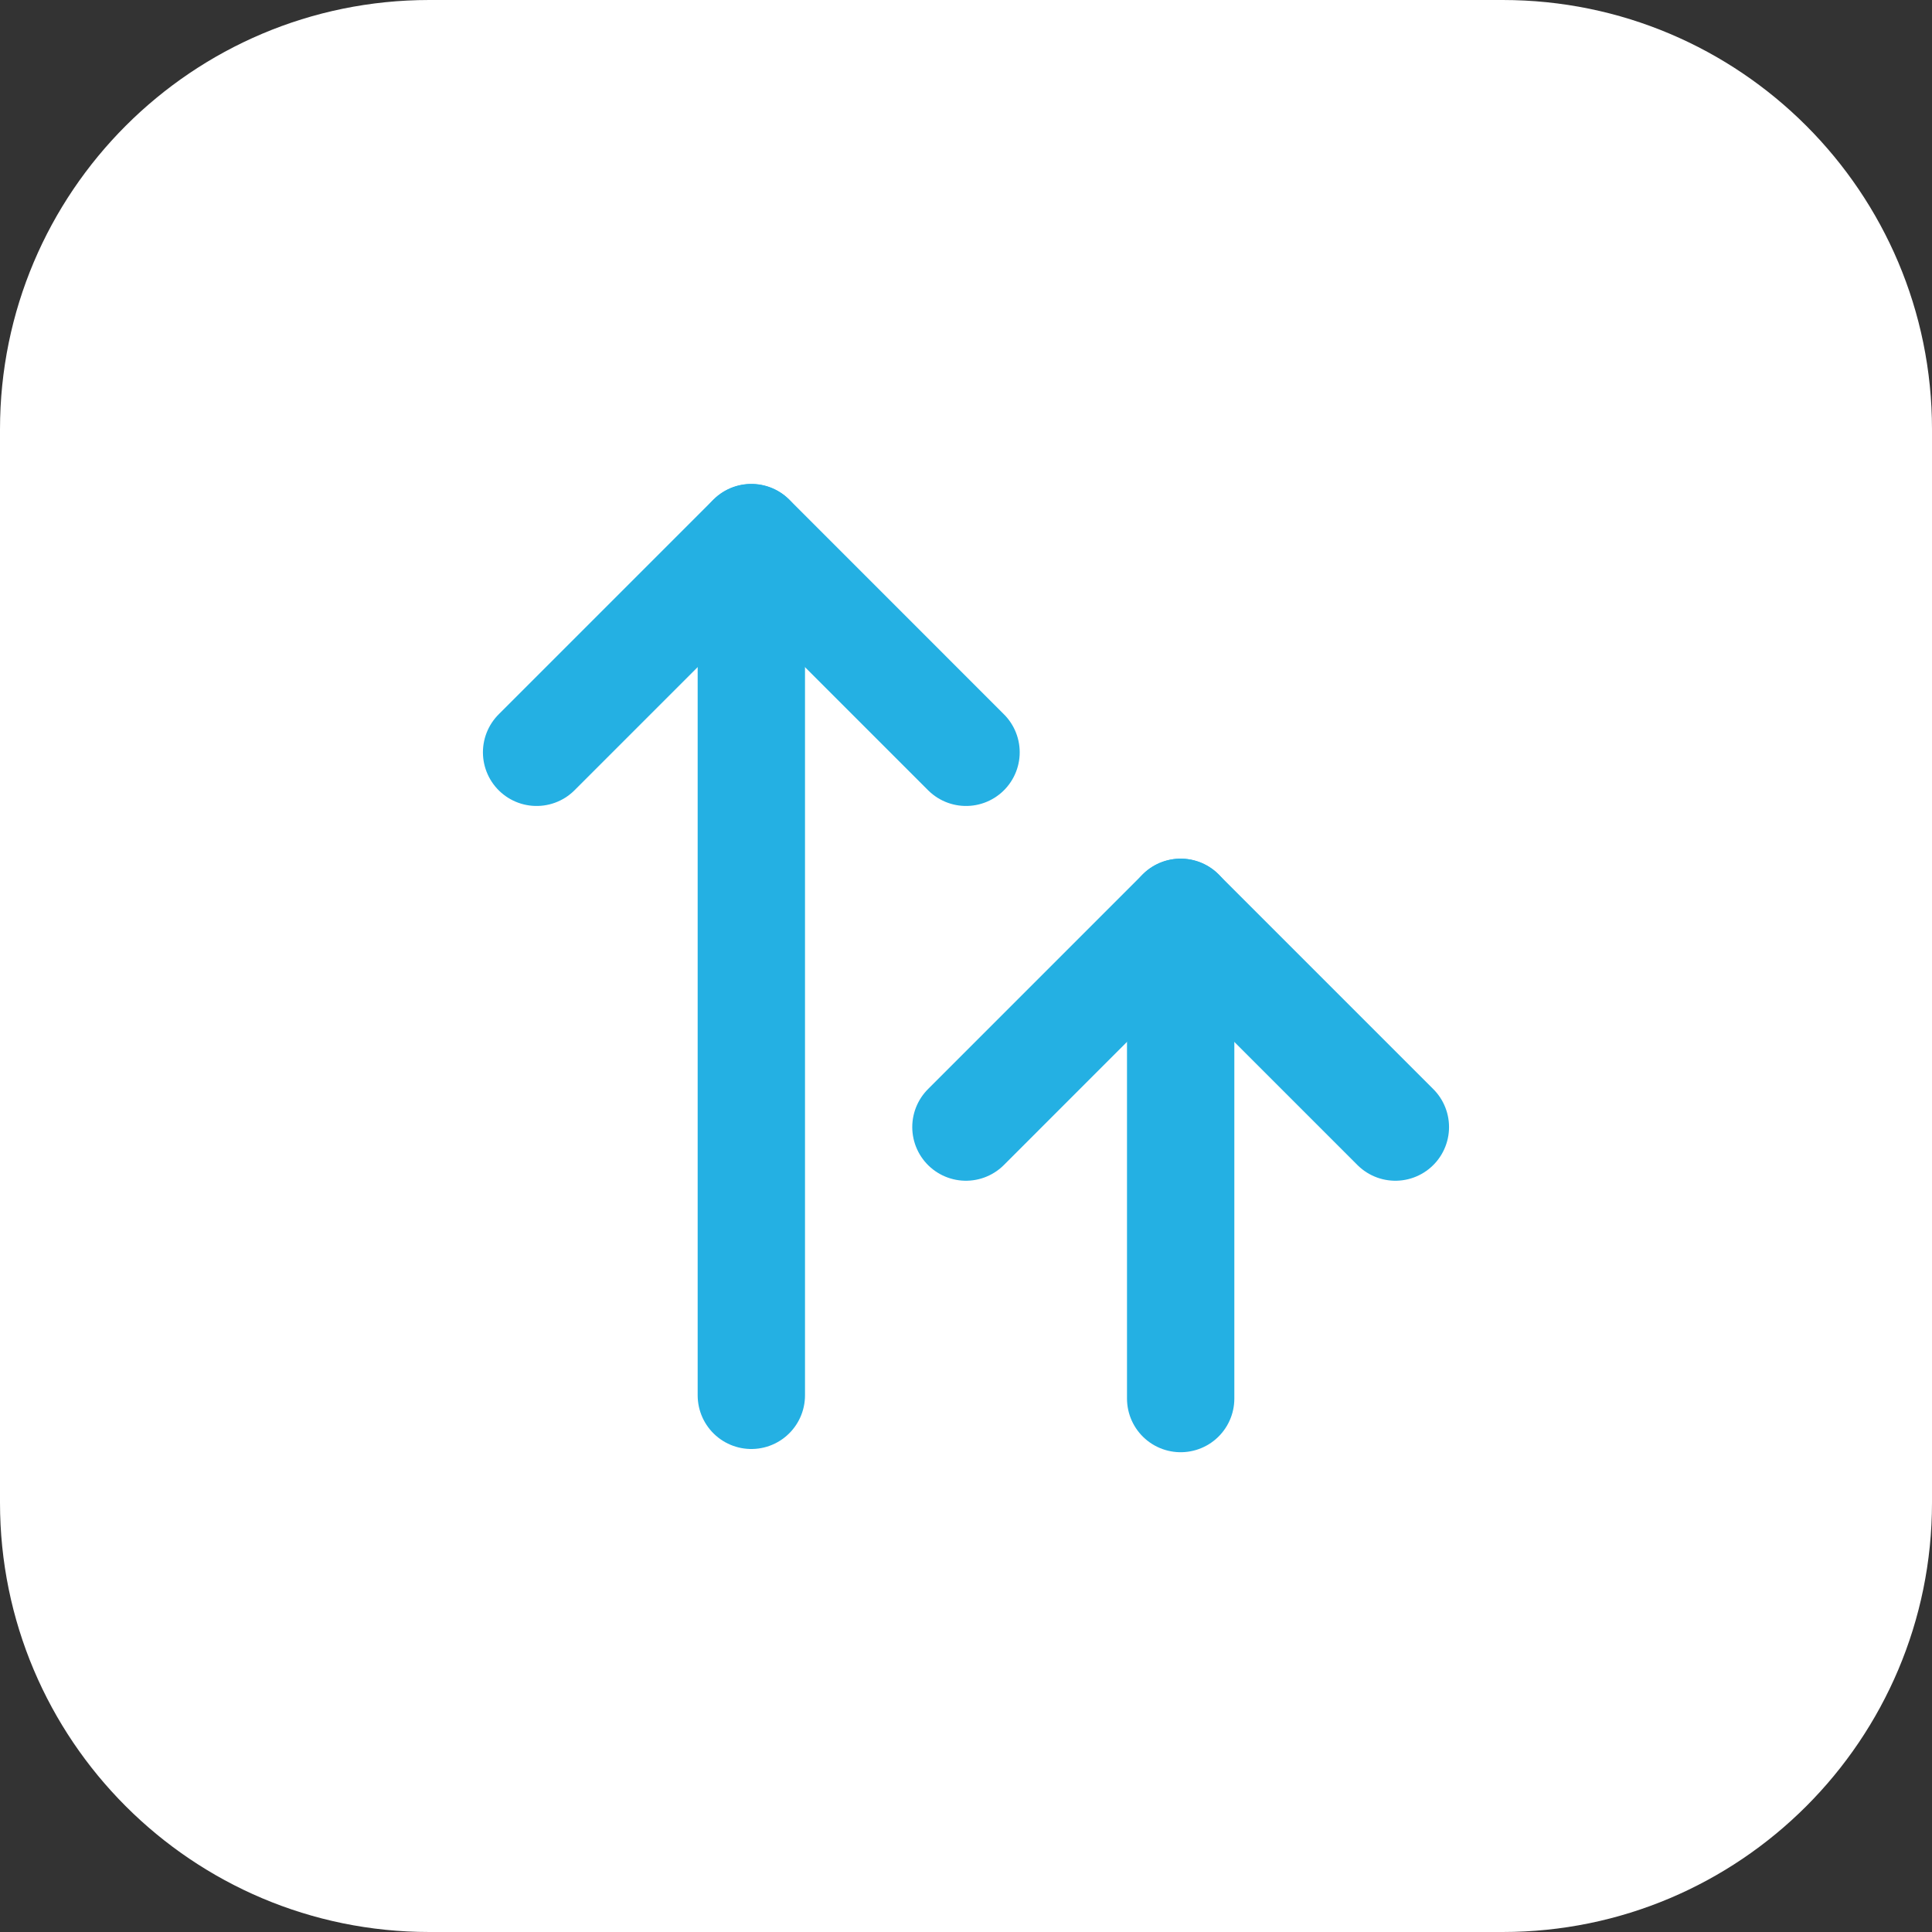
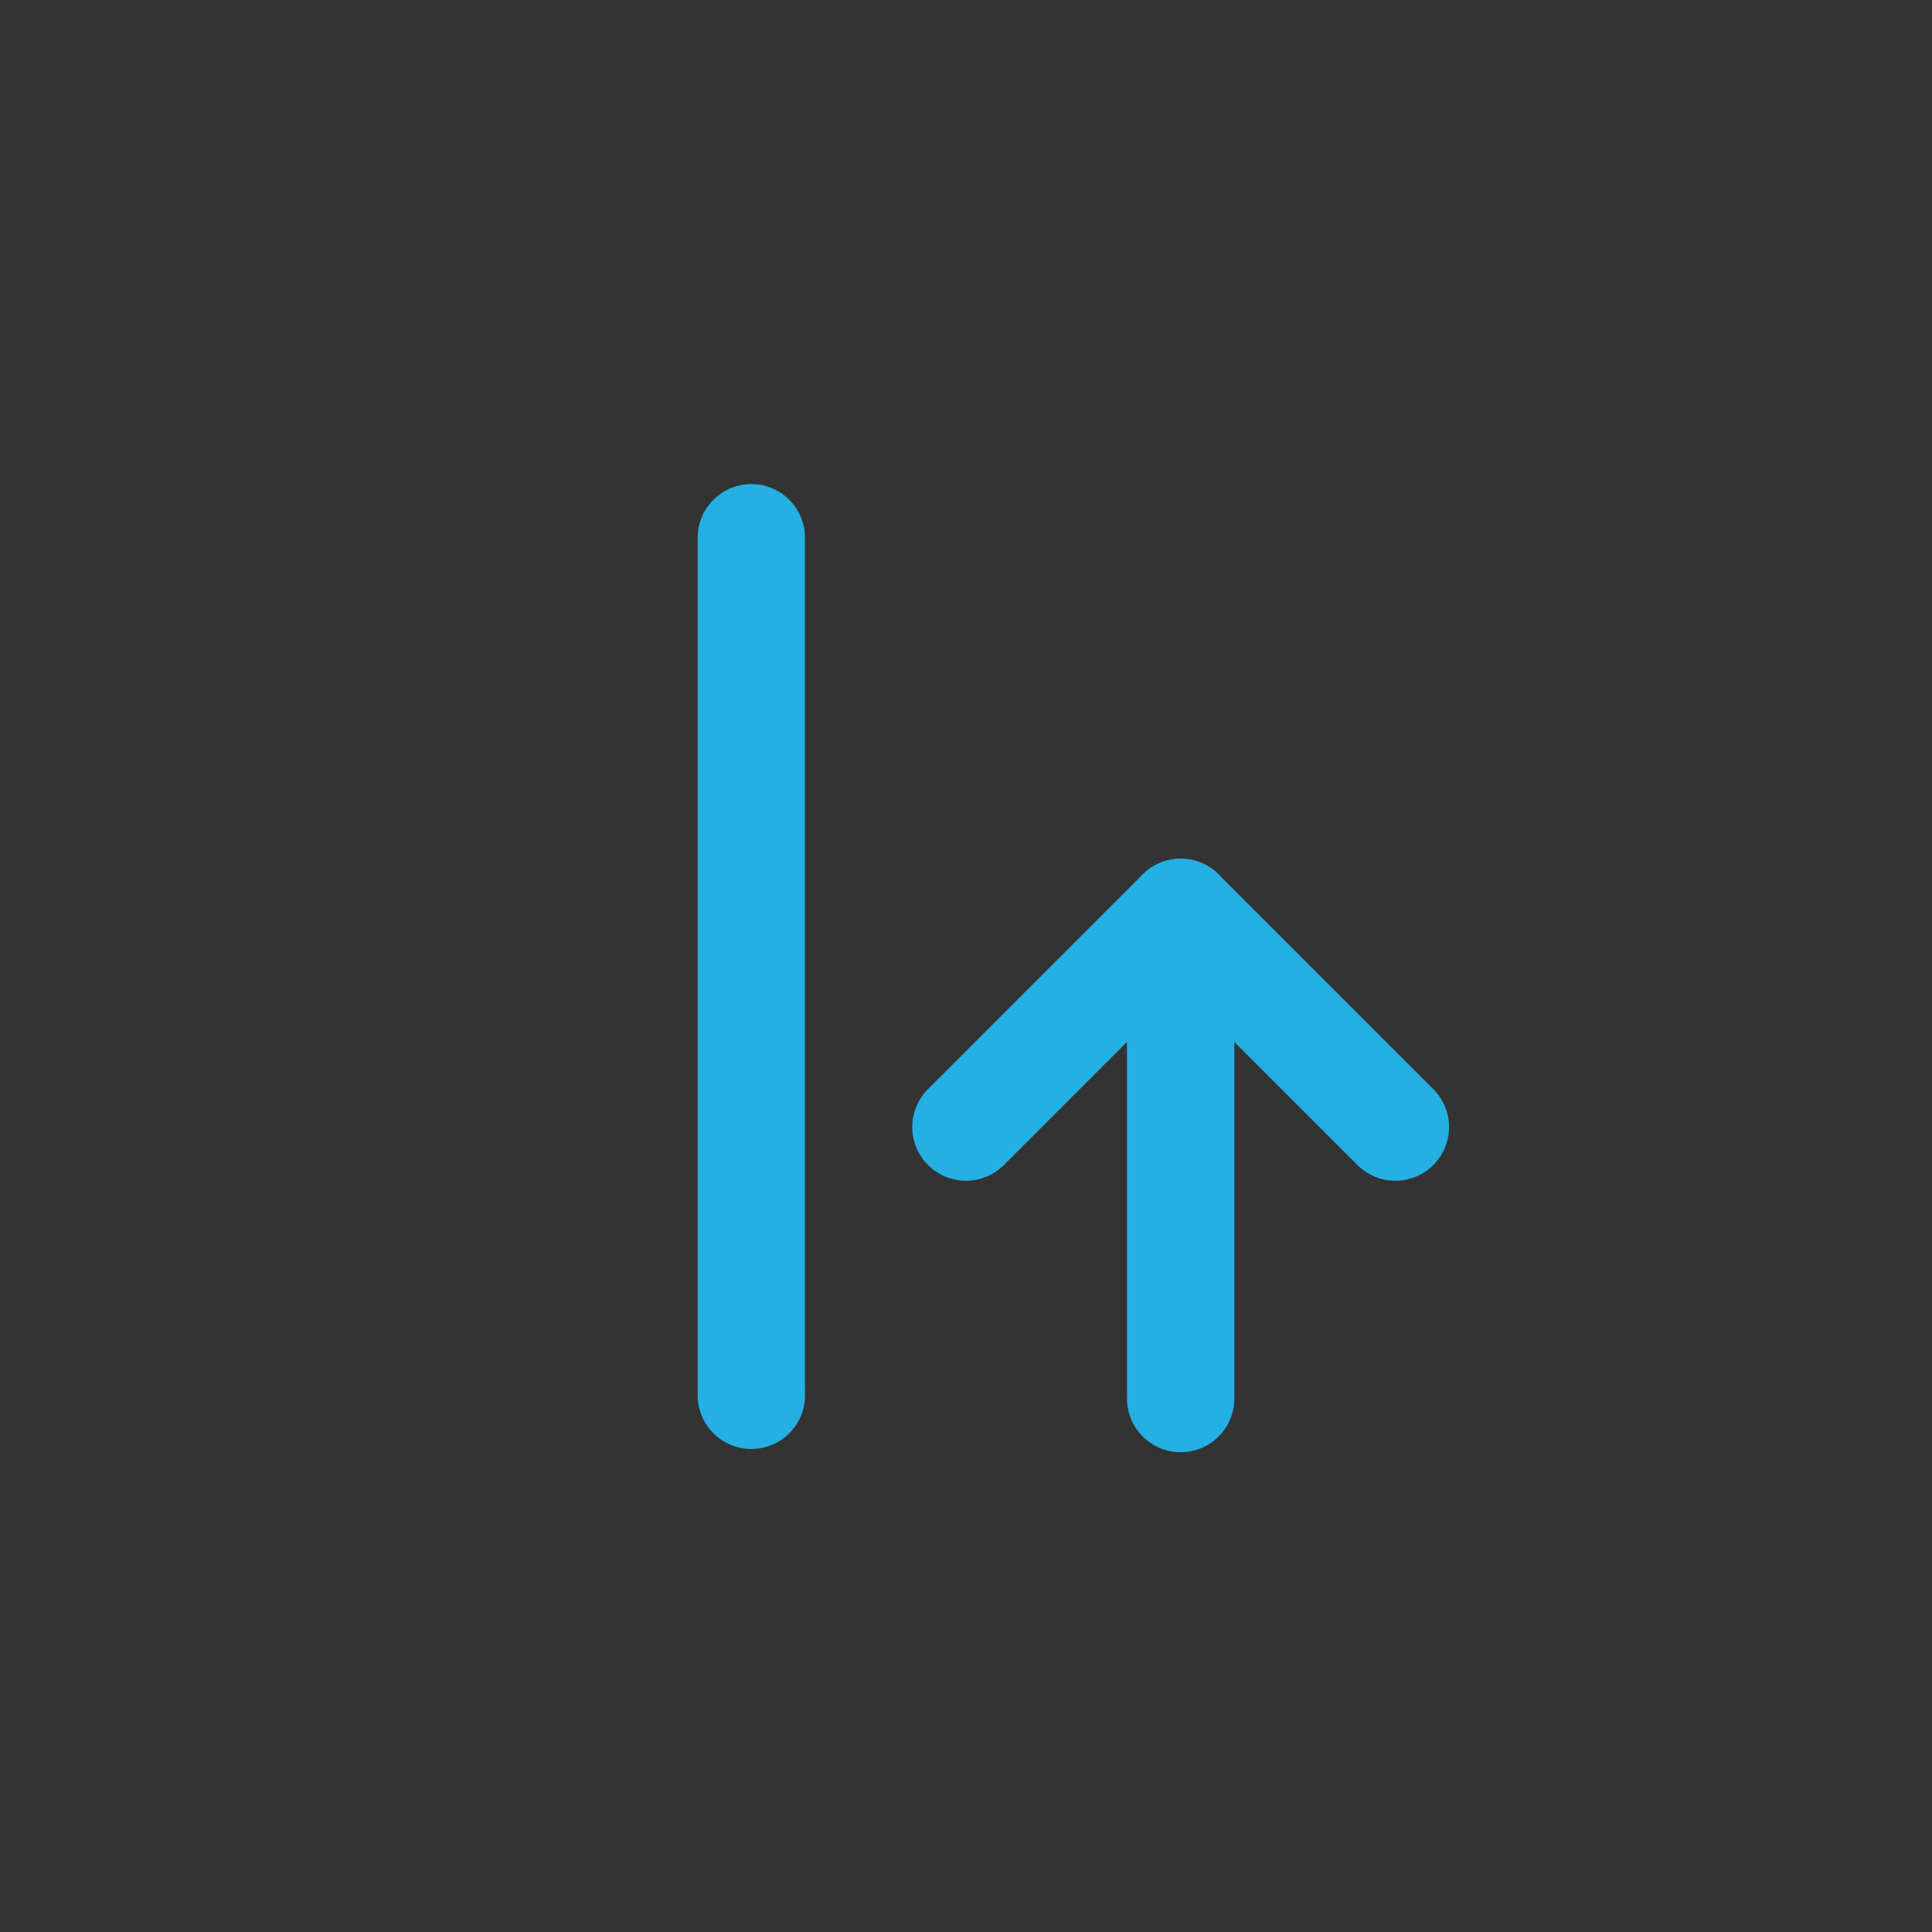
<svg xmlns="http://www.w3.org/2000/svg" width="54" height="54" viewBox="0 0 54 54" fill="none">
  <rect x="0" y="0" width="54" height="54" fill="#333333" stroke="none" />
-   <path d="M0 12C0 5.373 5.373 0 12 0H42C48.627 0 54 5.373 54 12V42C54 48.627 48.627 54 42 54H12C5.373 54 0 48.627 0 42V12Z" fill="white" />
  <g clip-path="url(#clip0_3761_9058)">
    <path d="M21 15.03V39" stroke="#24B0E3" stroke-width="3" stroke-linecap="round" stroke-linejoin="round" />
-     <path d="M14.998 21.027L21 15.025L27.001 21.027" stroke="#24B0E3" stroke-width="3" stroke-linecap="round" stroke-linejoin="round" />
    <path d="M33 25.5V39.09" stroke="#24B0E3" stroke-width="3" stroke-linecap="round" stroke-linejoin="round" />
    <path d="M26.998 31.502L32.999 25.5L39.001 31.502" stroke="#24B0E3" stroke-width="3" stroke-linecap="round" stroke-linejoin="round" />
  </g>
  <defs>
    <clipPath id="clip0_3761_9058">
      <rect width="36" height="36" fill="white" transform="translate(9 9)" />
    </clipPath>
  </defs>
</svg>